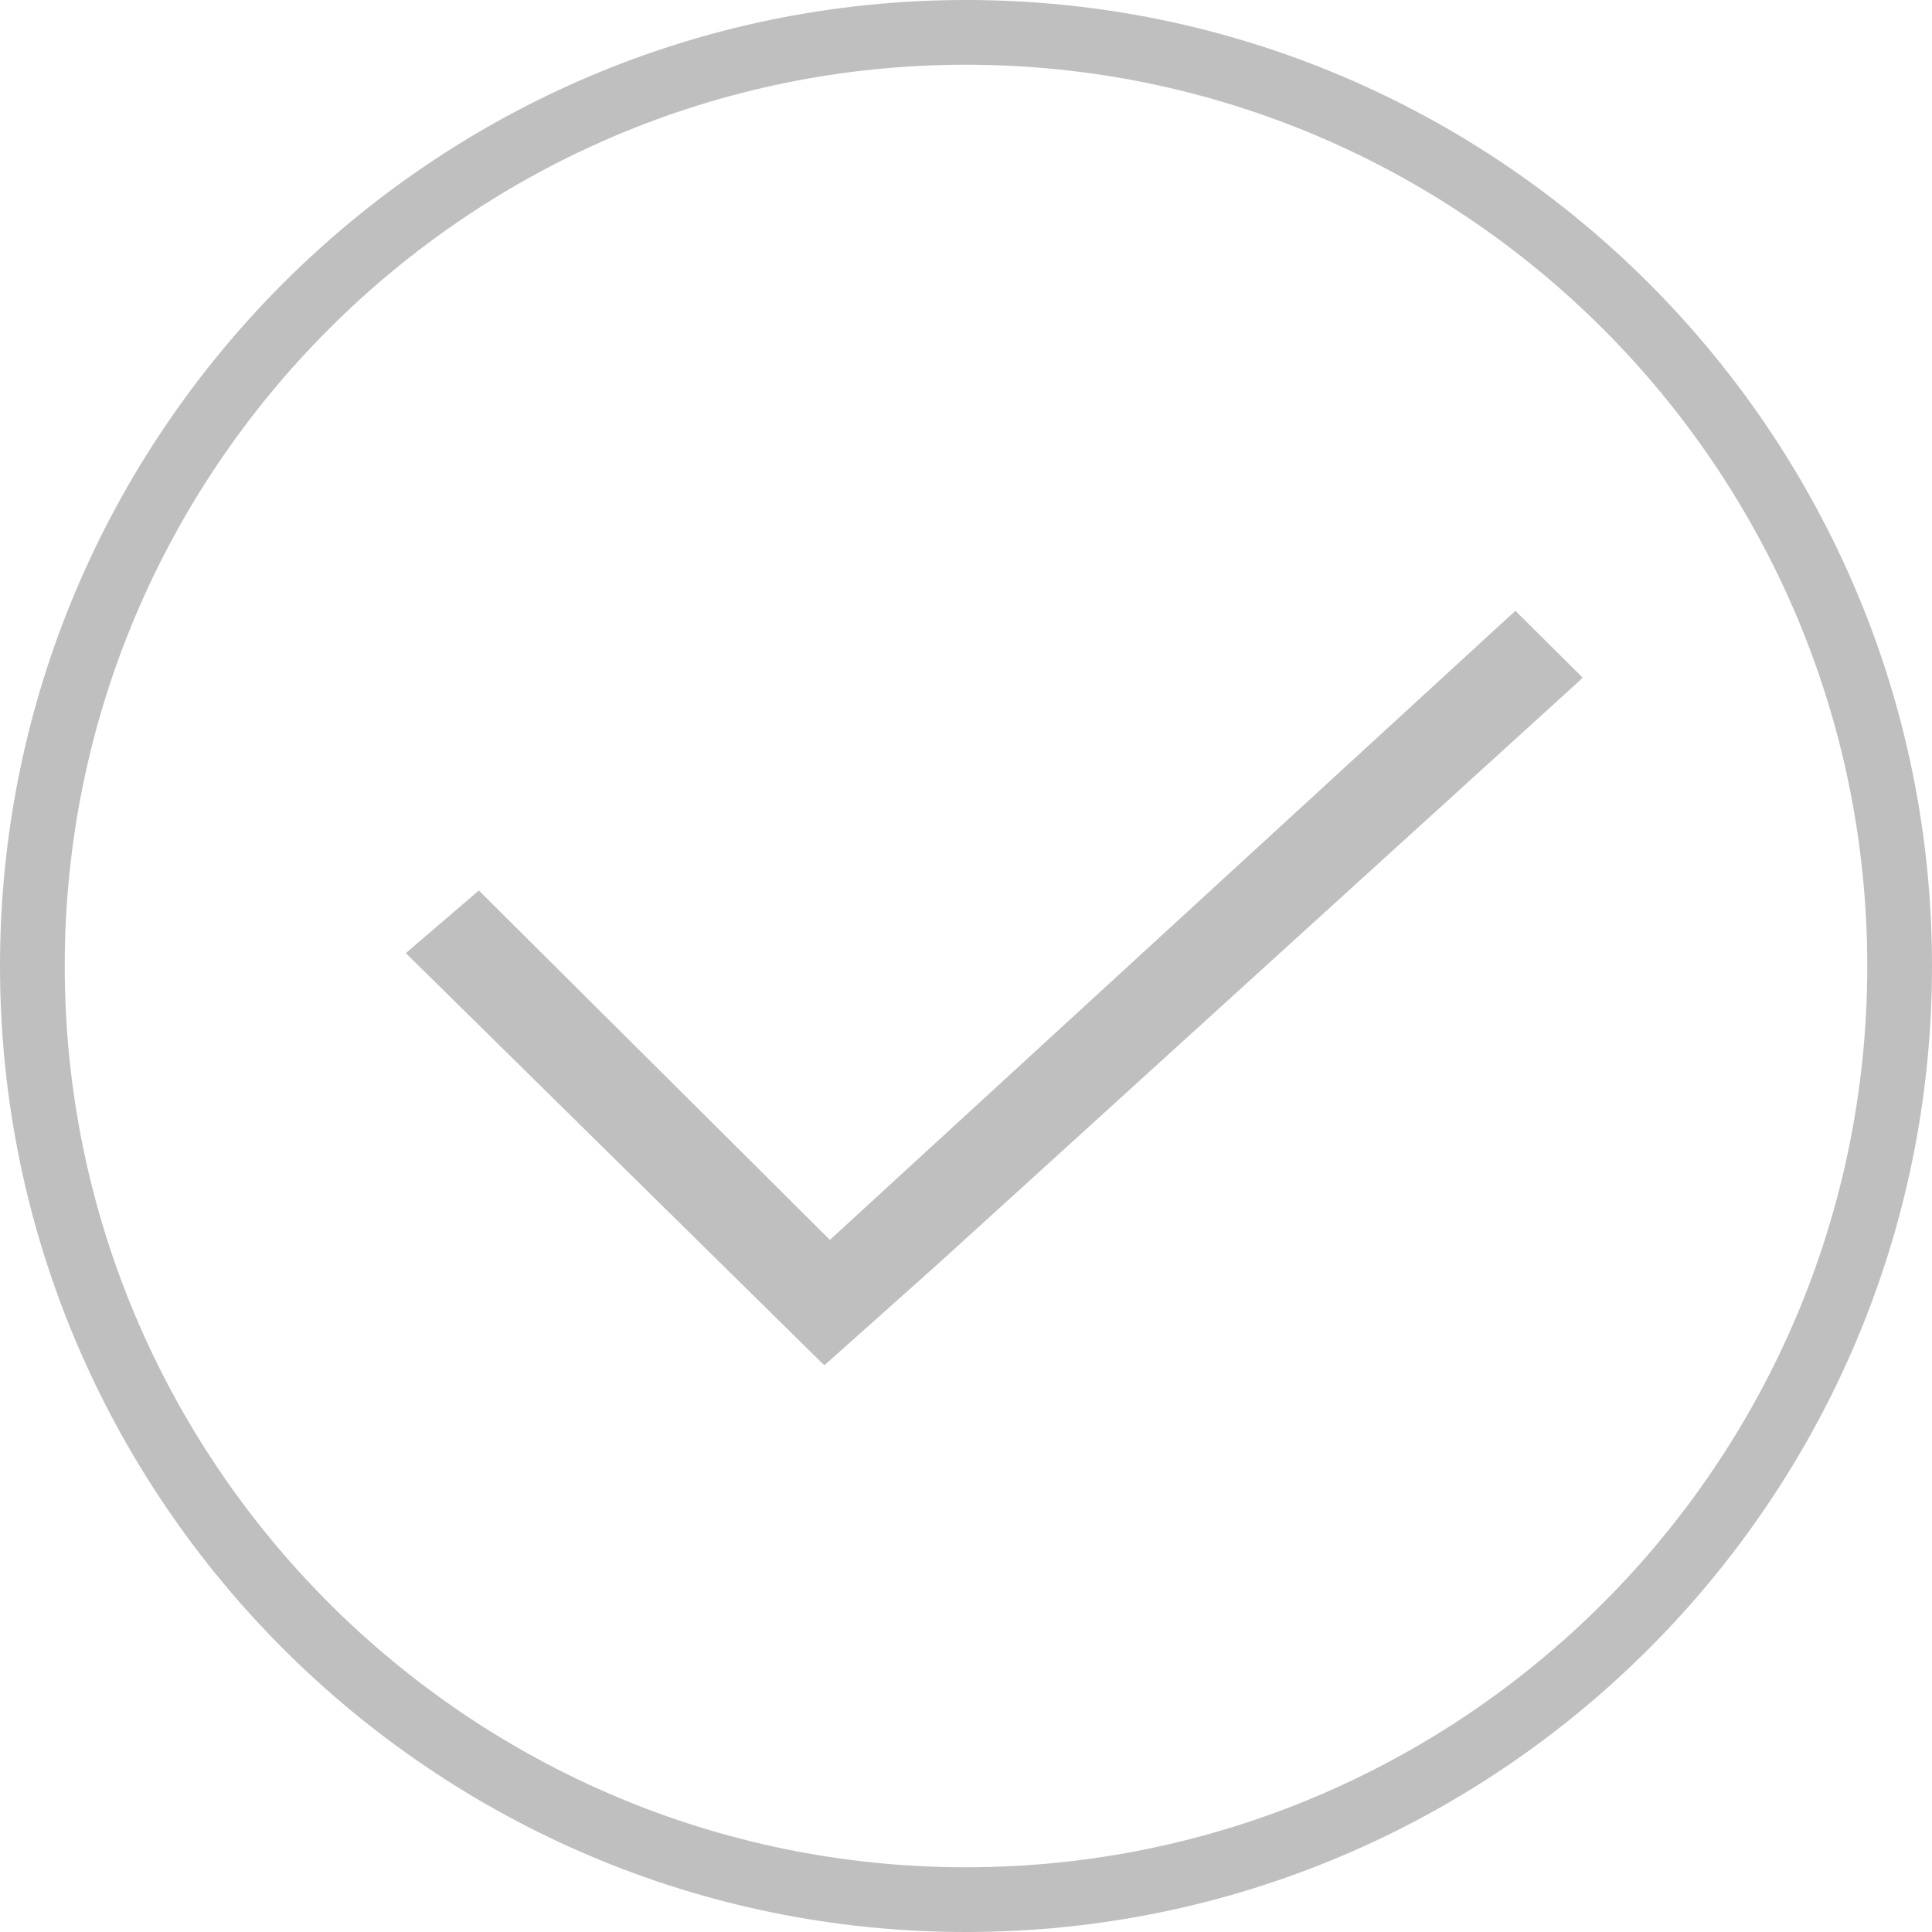
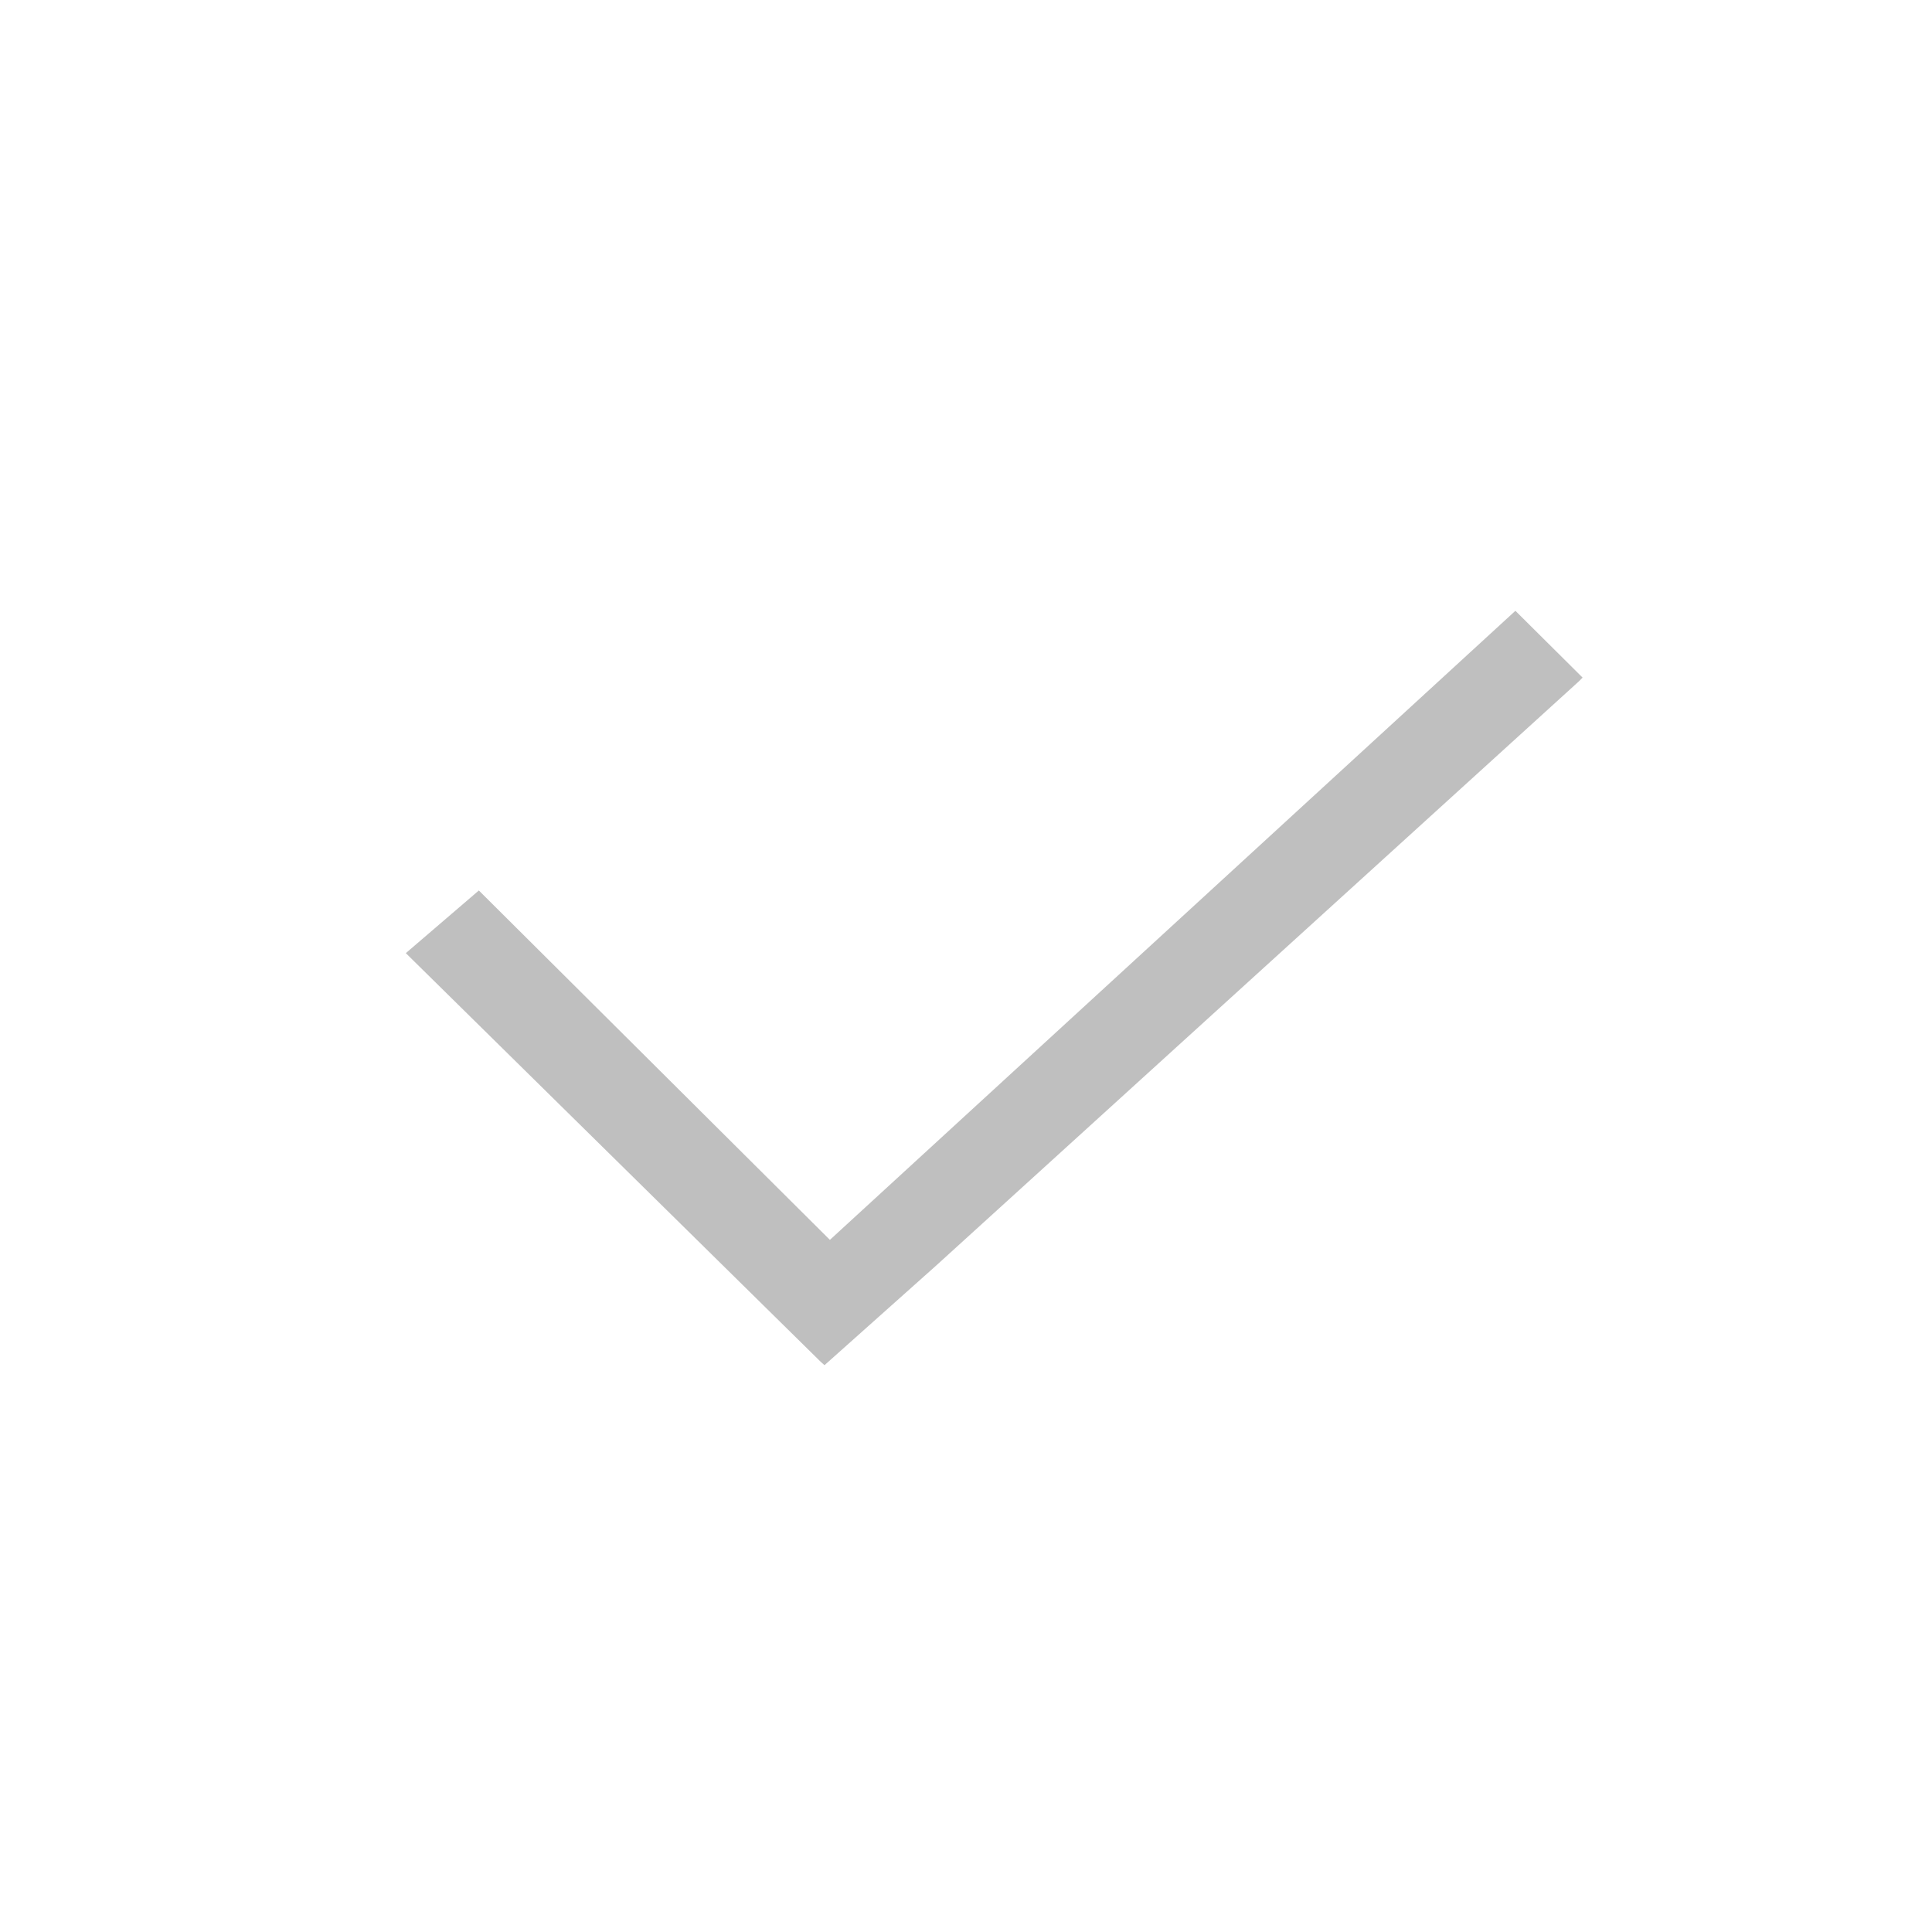
<svg xmlns="http://www.w3.org/2000/svg" id="Ebene_2" data-name="Ebene 2" viewBox="0 0 46.56 46.56">
  <defs>
    <style>
      .cls-1 {
        fill: #bfbfbf;
      }
    </style>
  </defs>
  <g id="Ebene_1-2" data-name="Ebene 1">
    <g>
-       <path class="cls-1" d="M23.28,46.56C10.44,46.56,0,36.12,0,23.28S10.44,0,23.28,0s23.28,10.44,23.28,23.28-10.44,23.28-23.28,23.28ZM23.28,1.56C11.3,1.56,1.56,11.3,1.56,23.28s9.74,21.72,21.72,21.72,21.72-9.74,21.72-21.72S35.26,1.56,23.28,1.56Z" />
      <polygon class="cls-1" points="36.52 14.72 20 29.88 11.54 21.46 9.78 22.97 19.78 32.82 19.87 32.9 22.56 30.5 38.05 16.42 38.14 16.33 36.52 14.72" />
    </g>
  </g>
</svg>